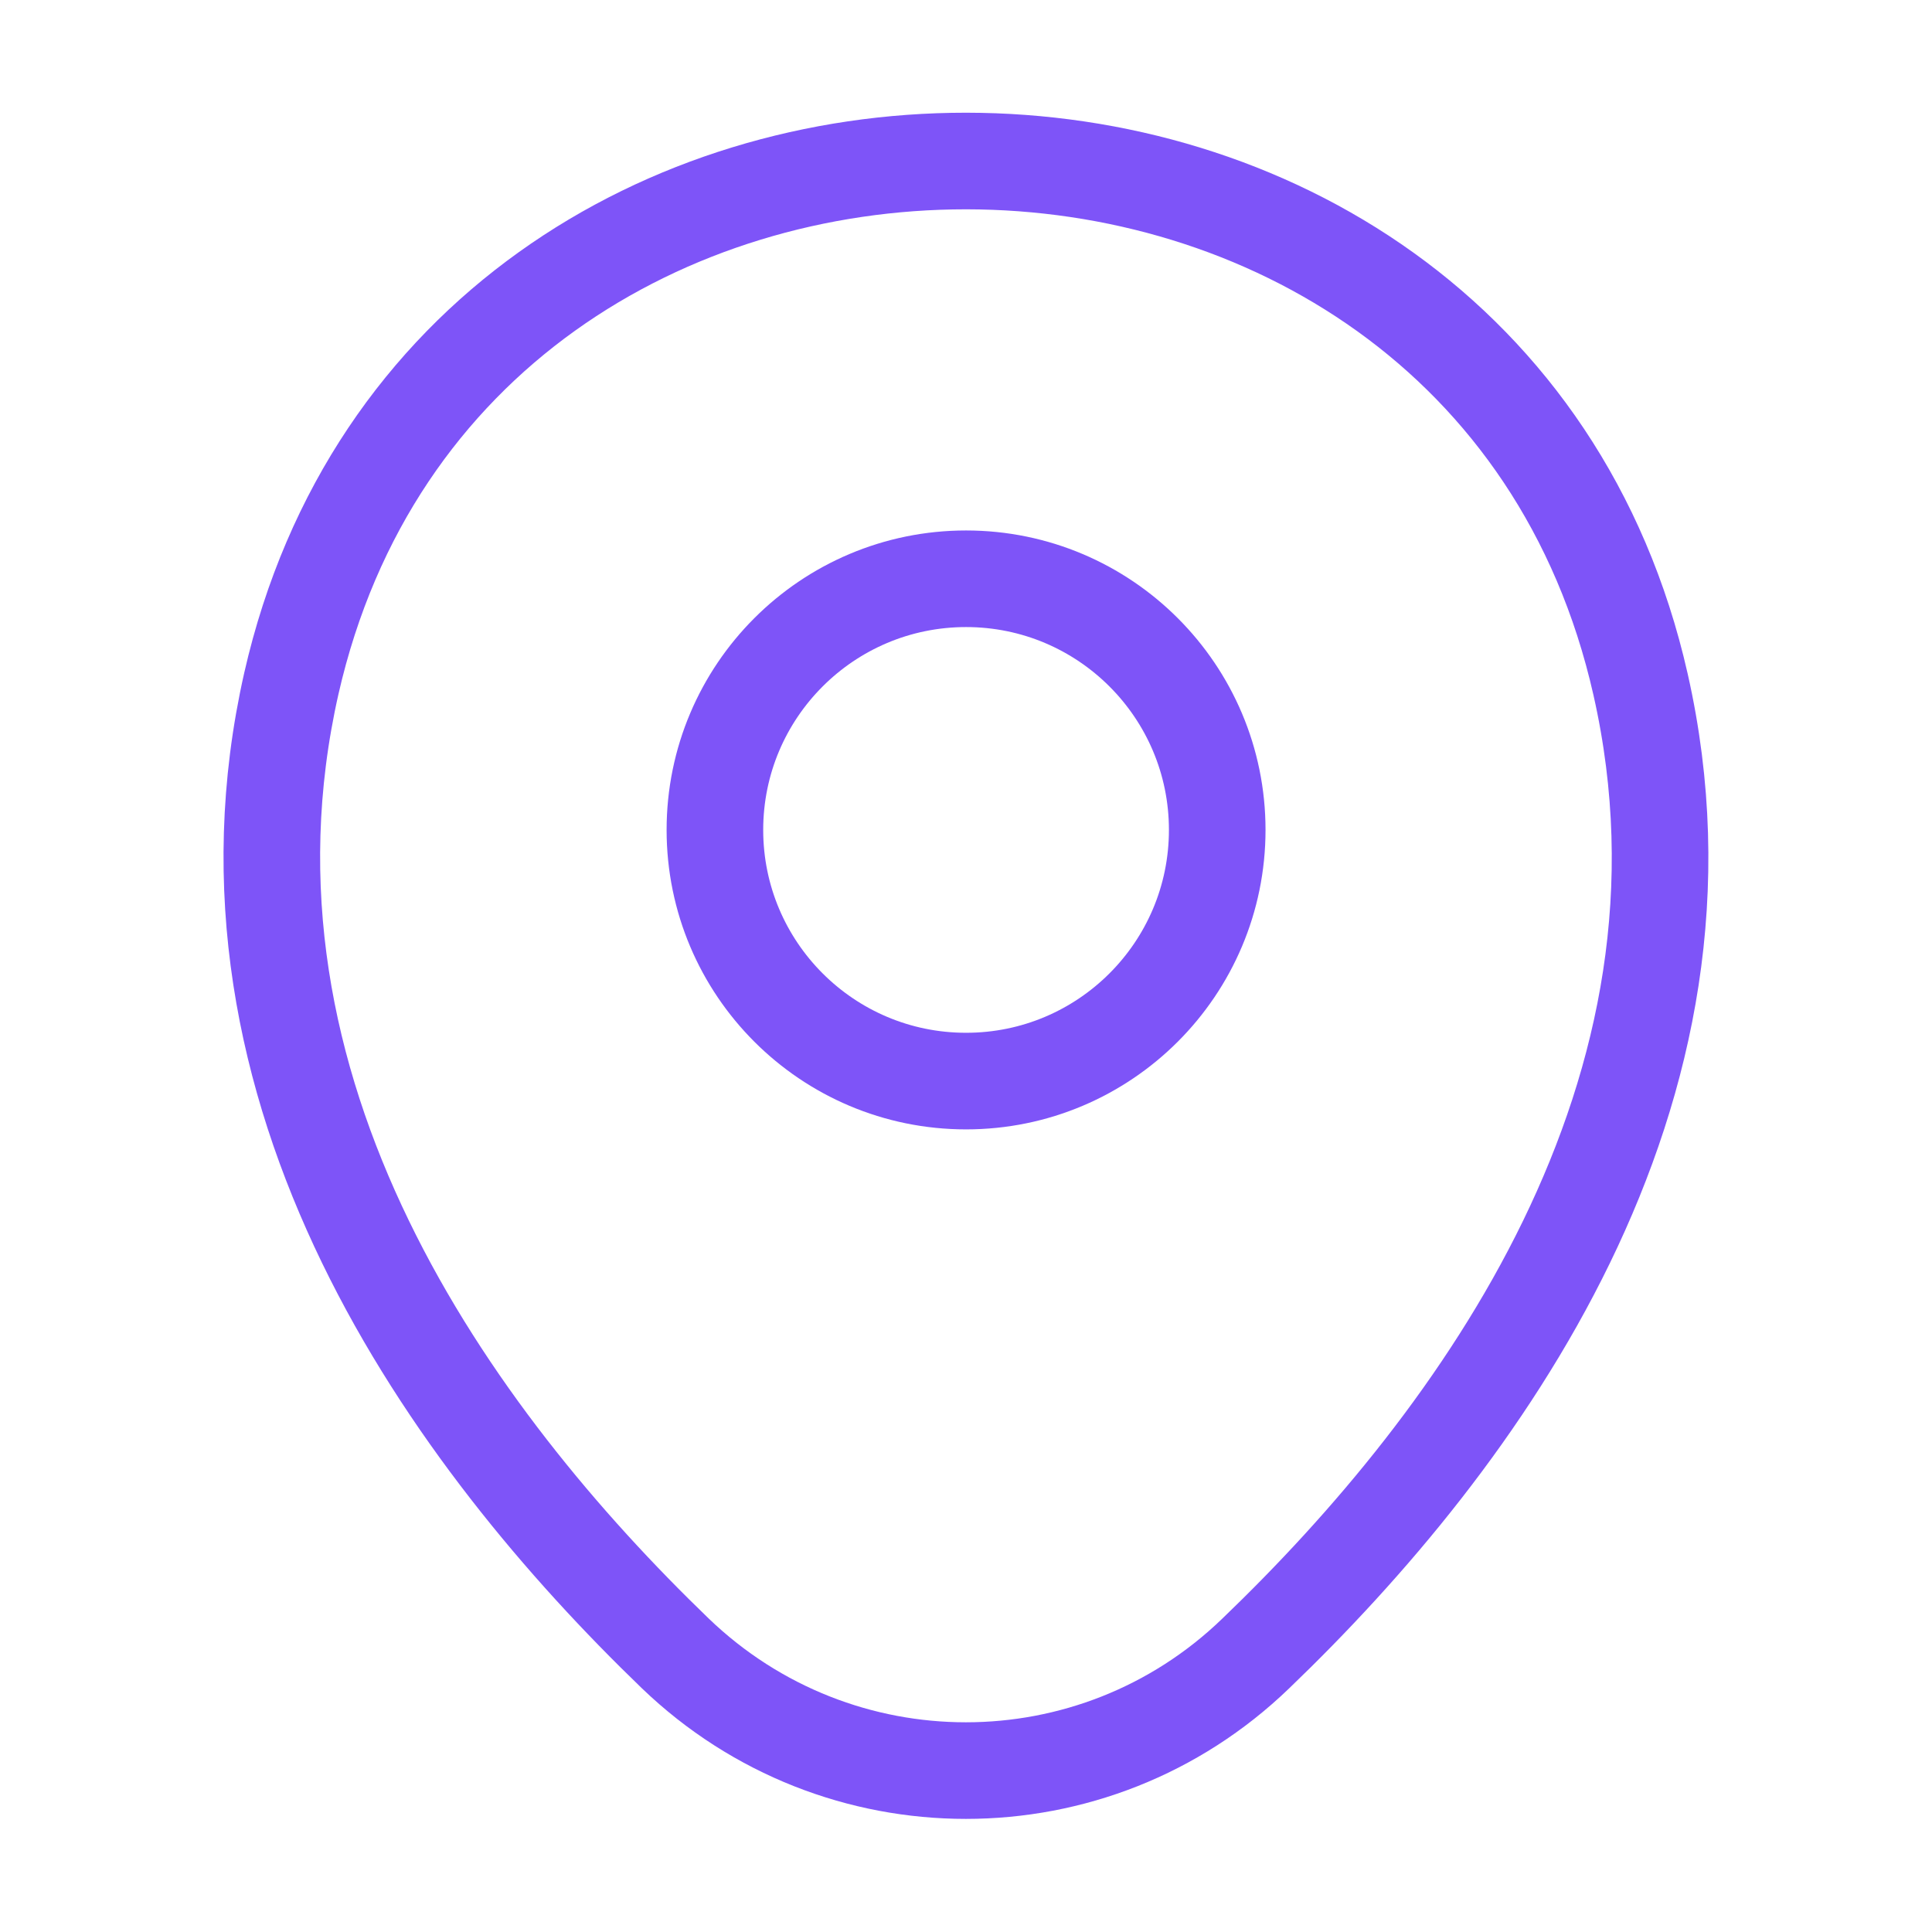
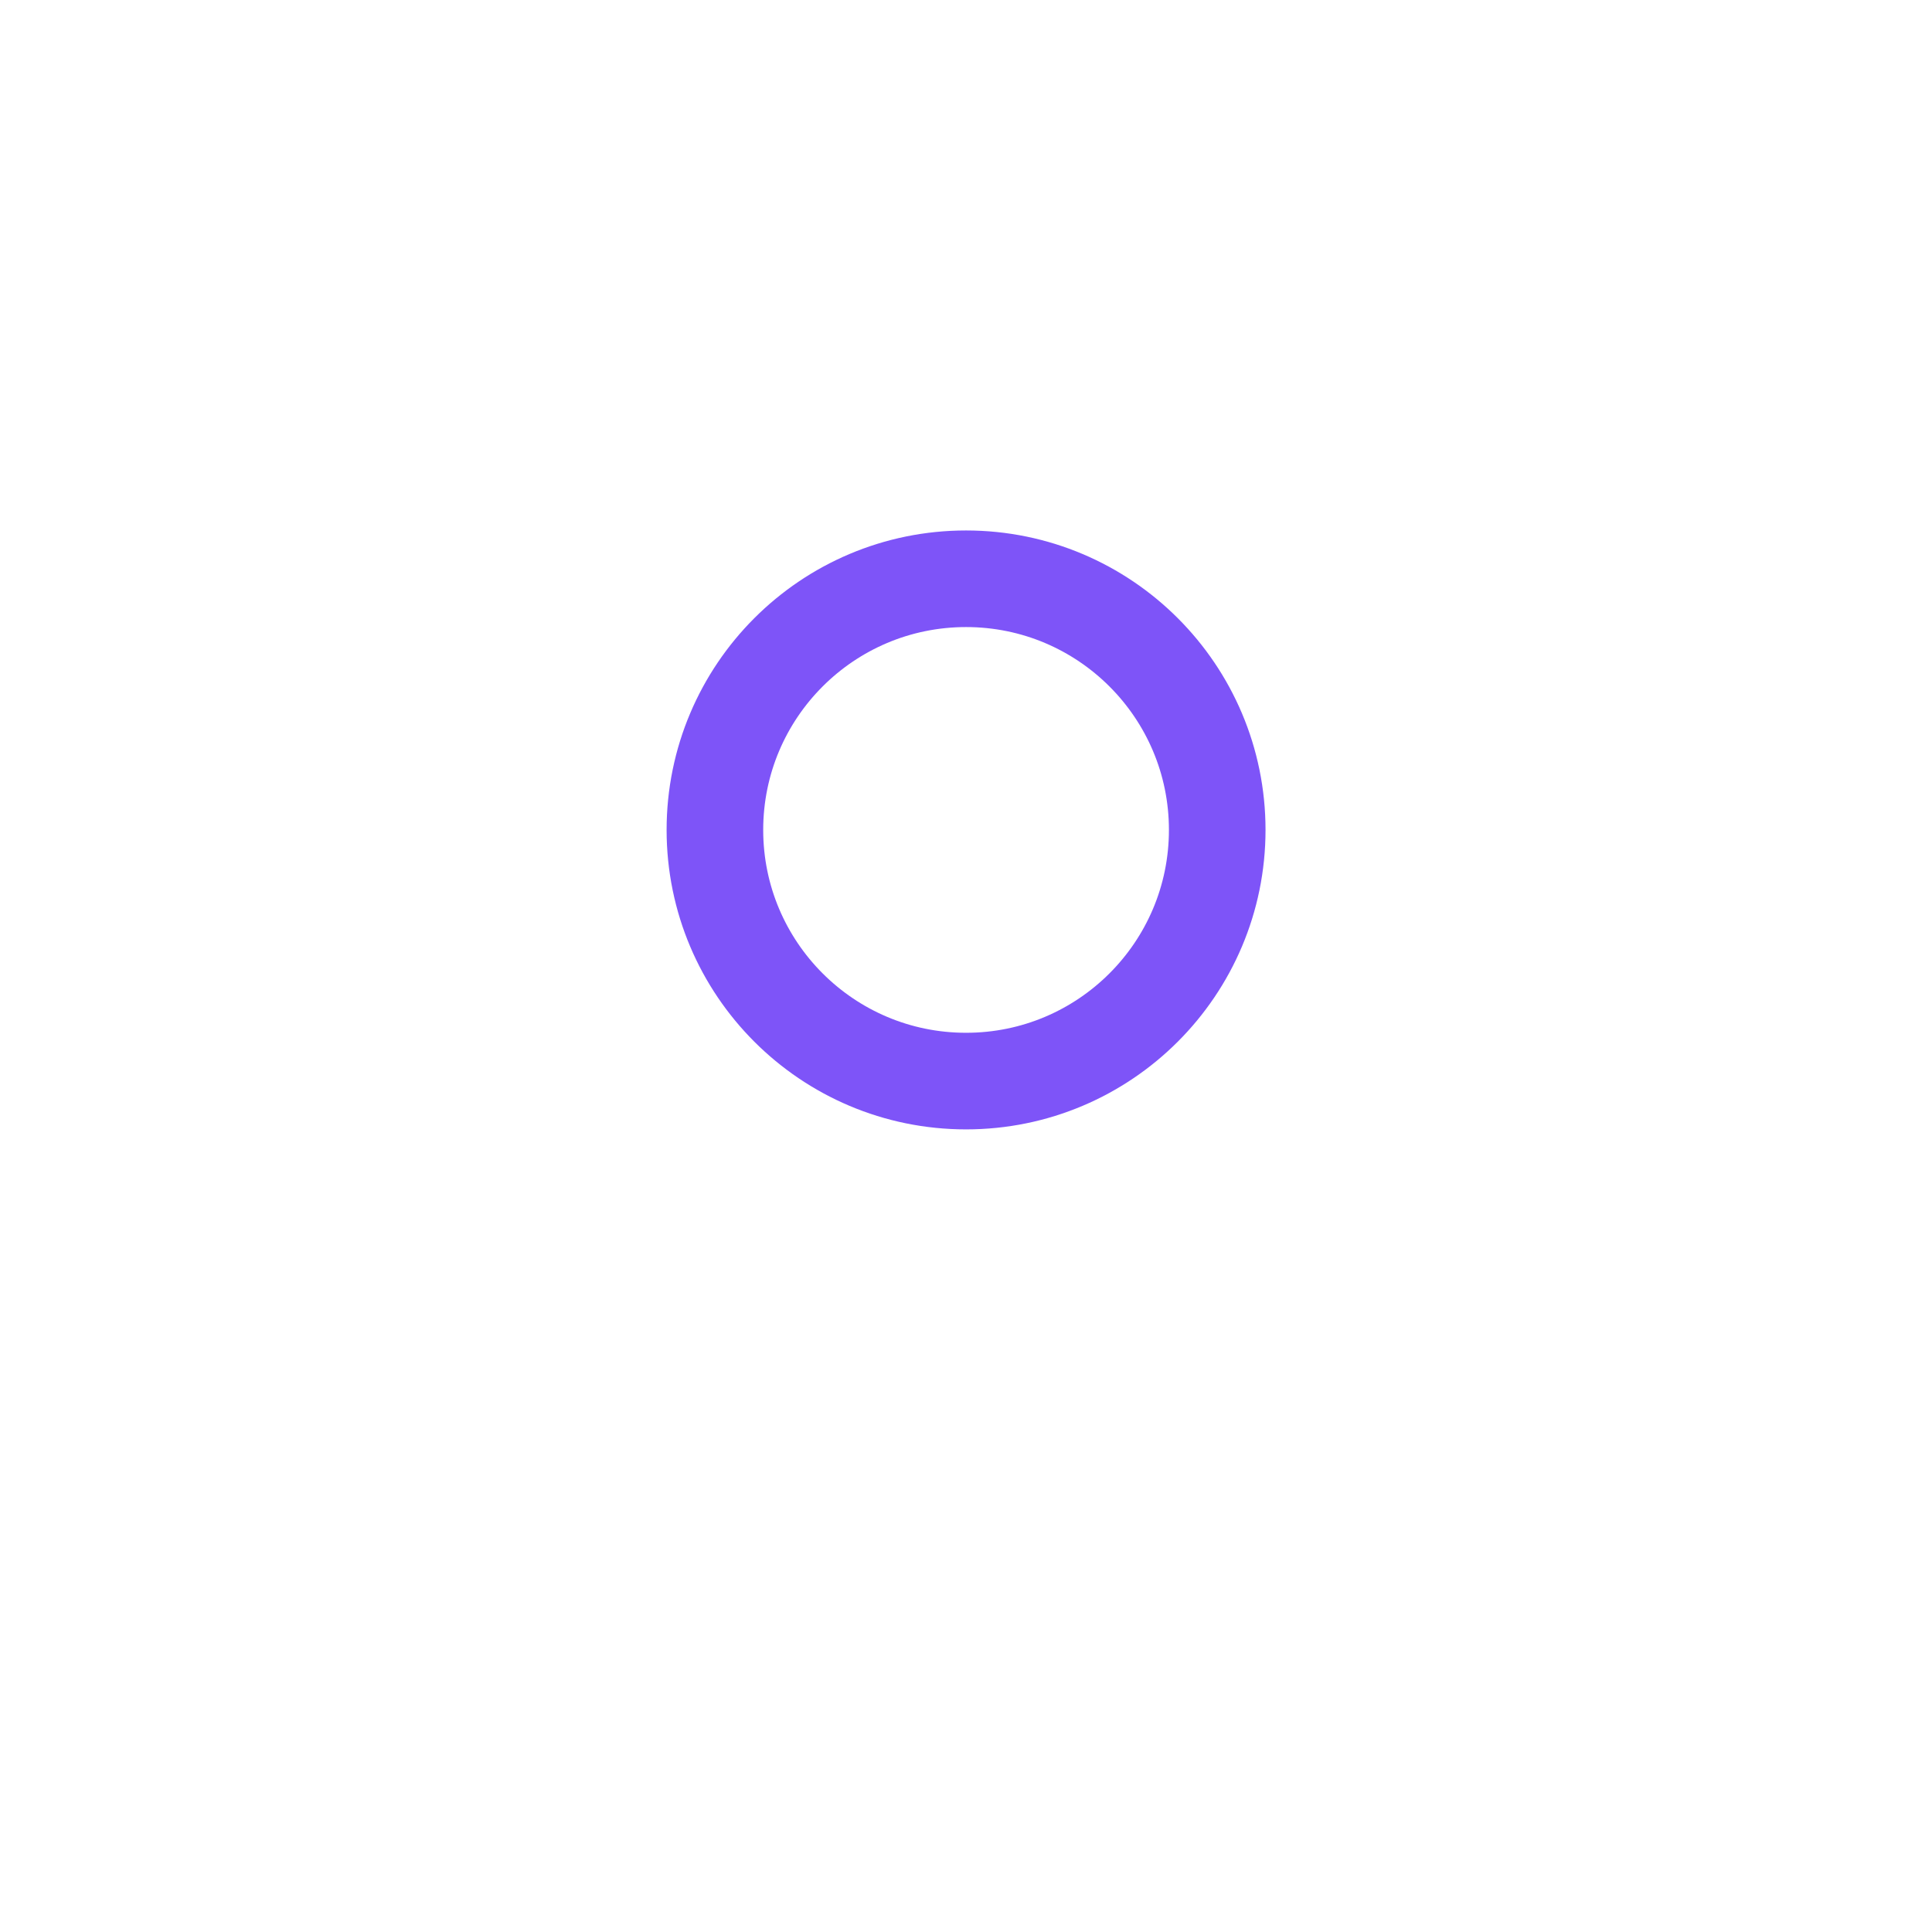
<svg xmlns="http://www.w3.org/2000/svg" width="30" height="30" viewBox="0 0 30 30" fill="none">
  <path d="M15.001 16.787C17.154 16.787 18.901 15.041 18.901 12.887C18.901 10.733 17.154 8.987 15.001 8.987C12.847 8.987 11.101 10.733 11.101 12.887C11.101 15.041 12.847 16.787 15.001 16.787Z" stroke="#7E54F8" stroke-width="1.5" />
-   <path d="M4.524 10.613C6.987 -0.212 23.024 -0.2 25.474 10.625C26.912 16.975 22.962 22.35 19.499 25.675C16.987 28.1 13.012 28.1 10.487 25.675C7.037 22.35 3.087 16.963 4.524 10.613Z" stroke="#7E54F8" stroke-width="1.5" />
</svg>